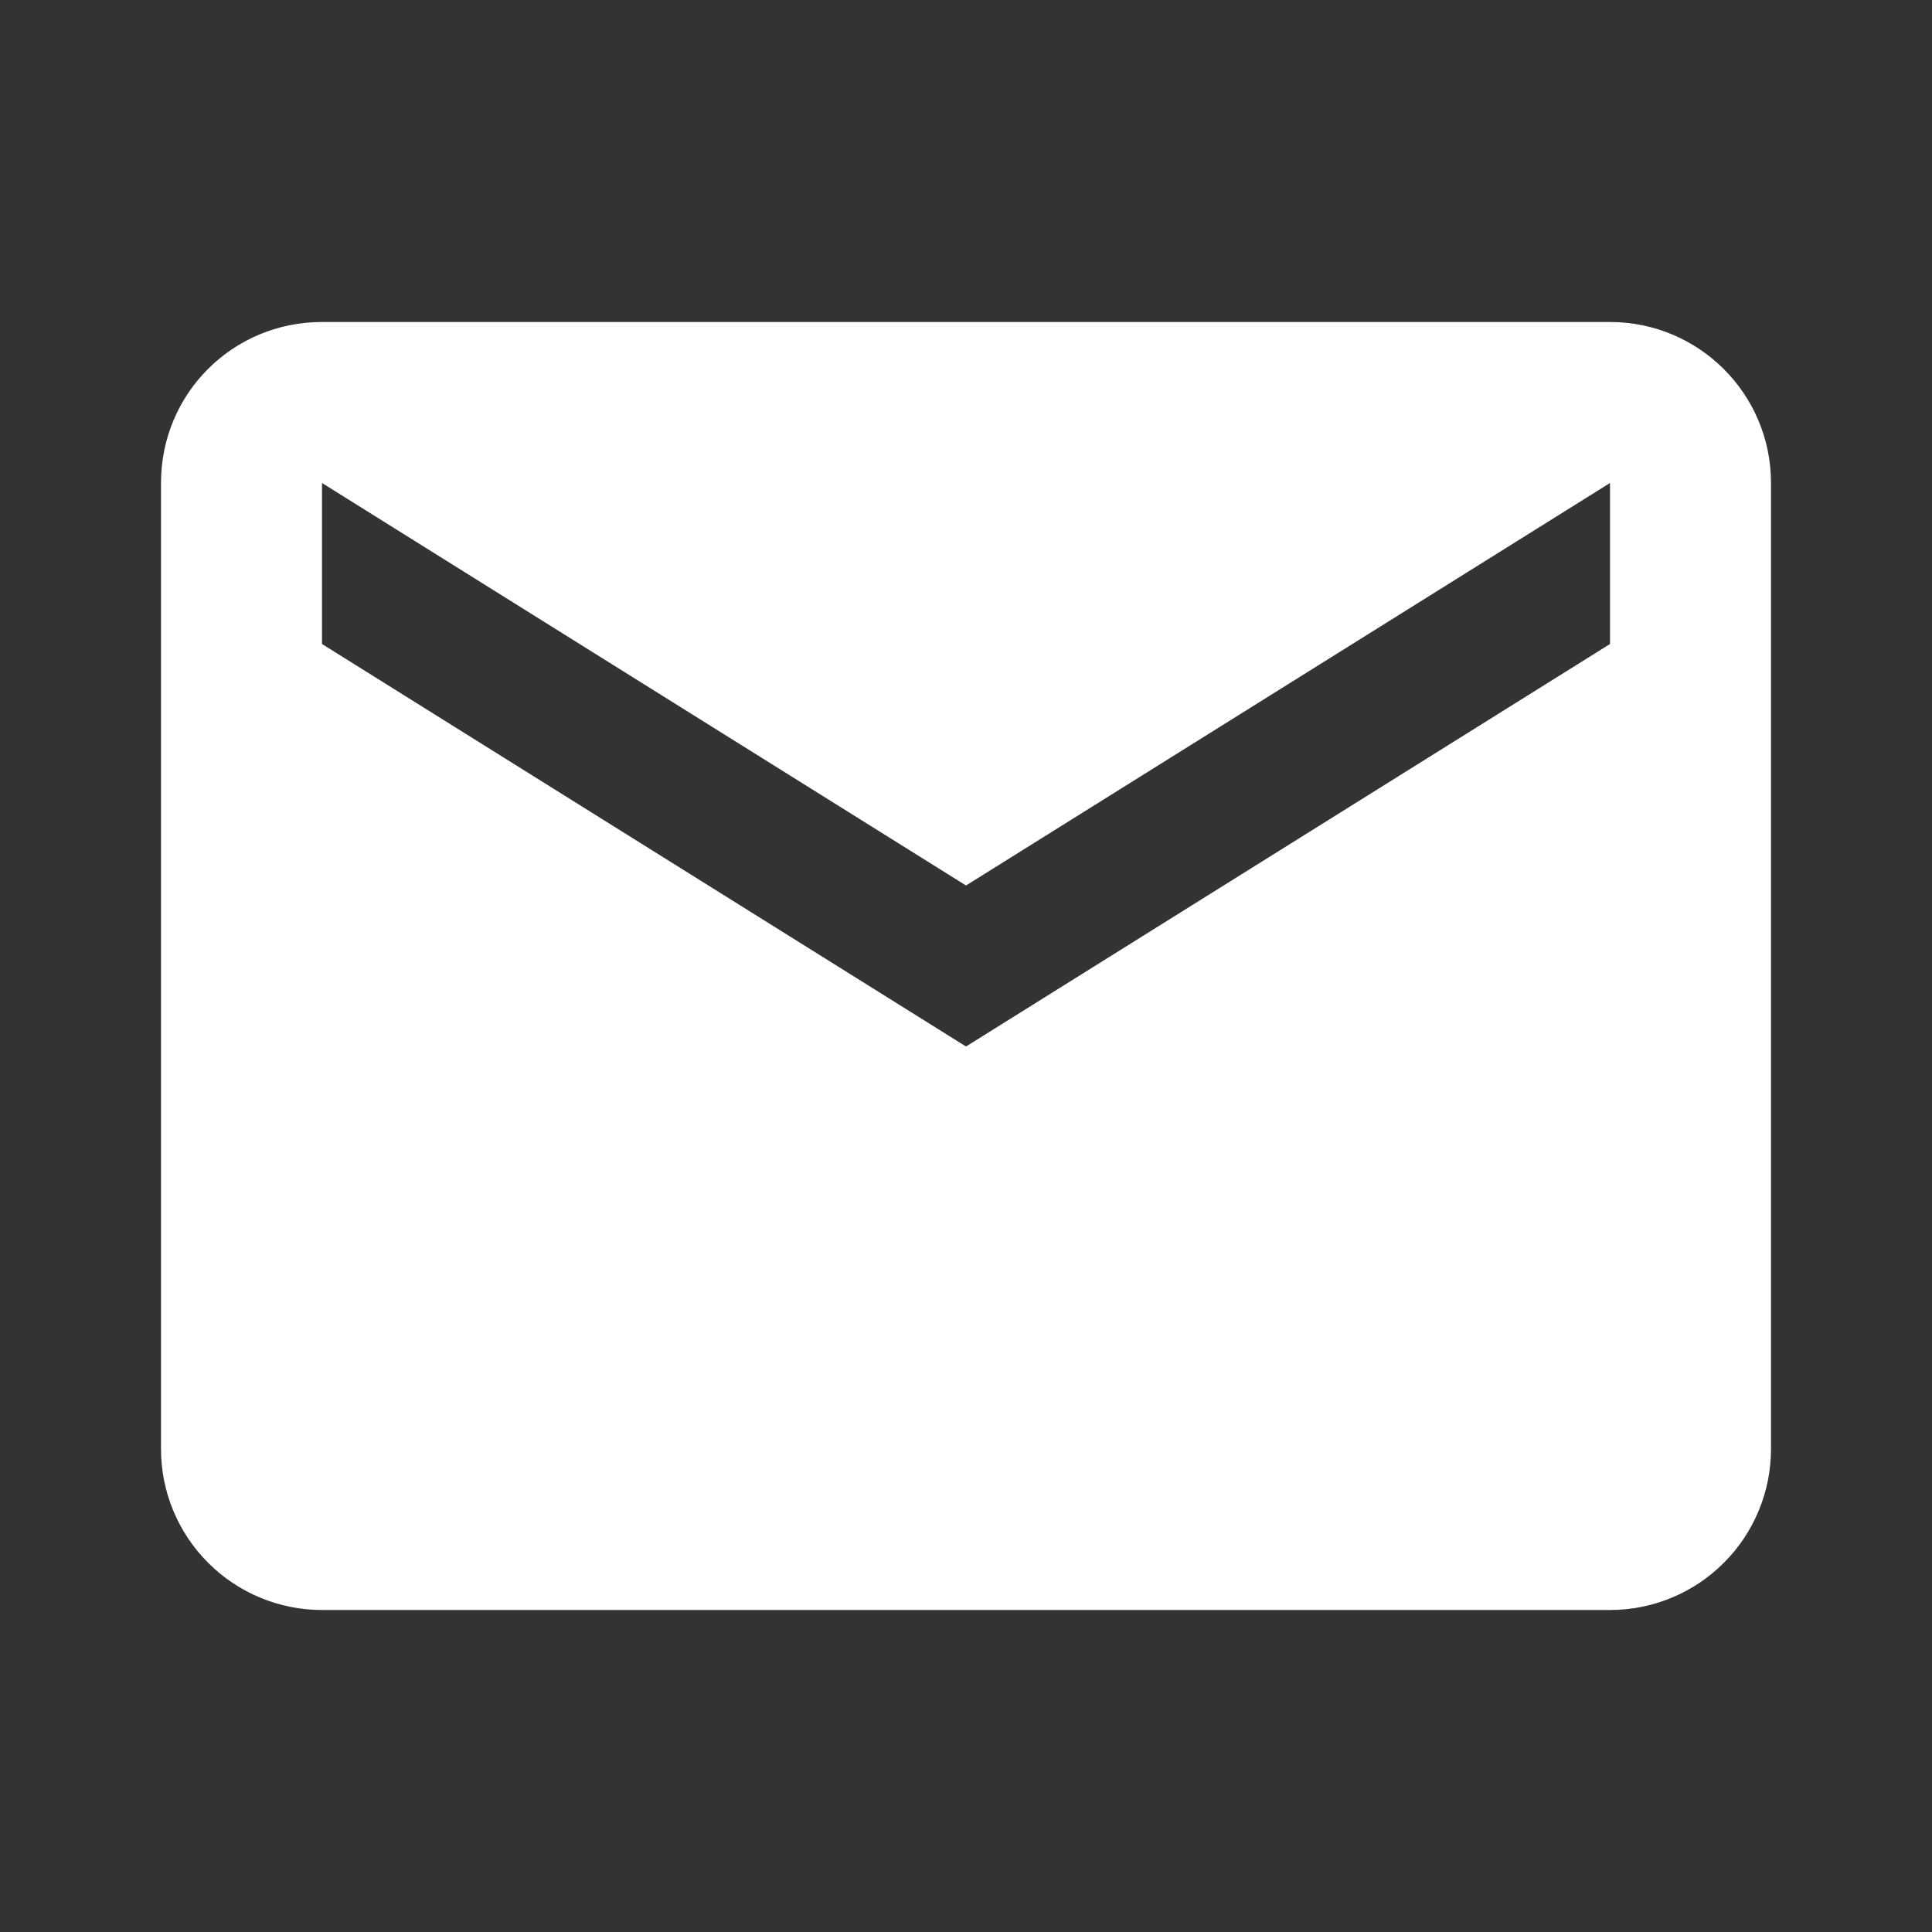
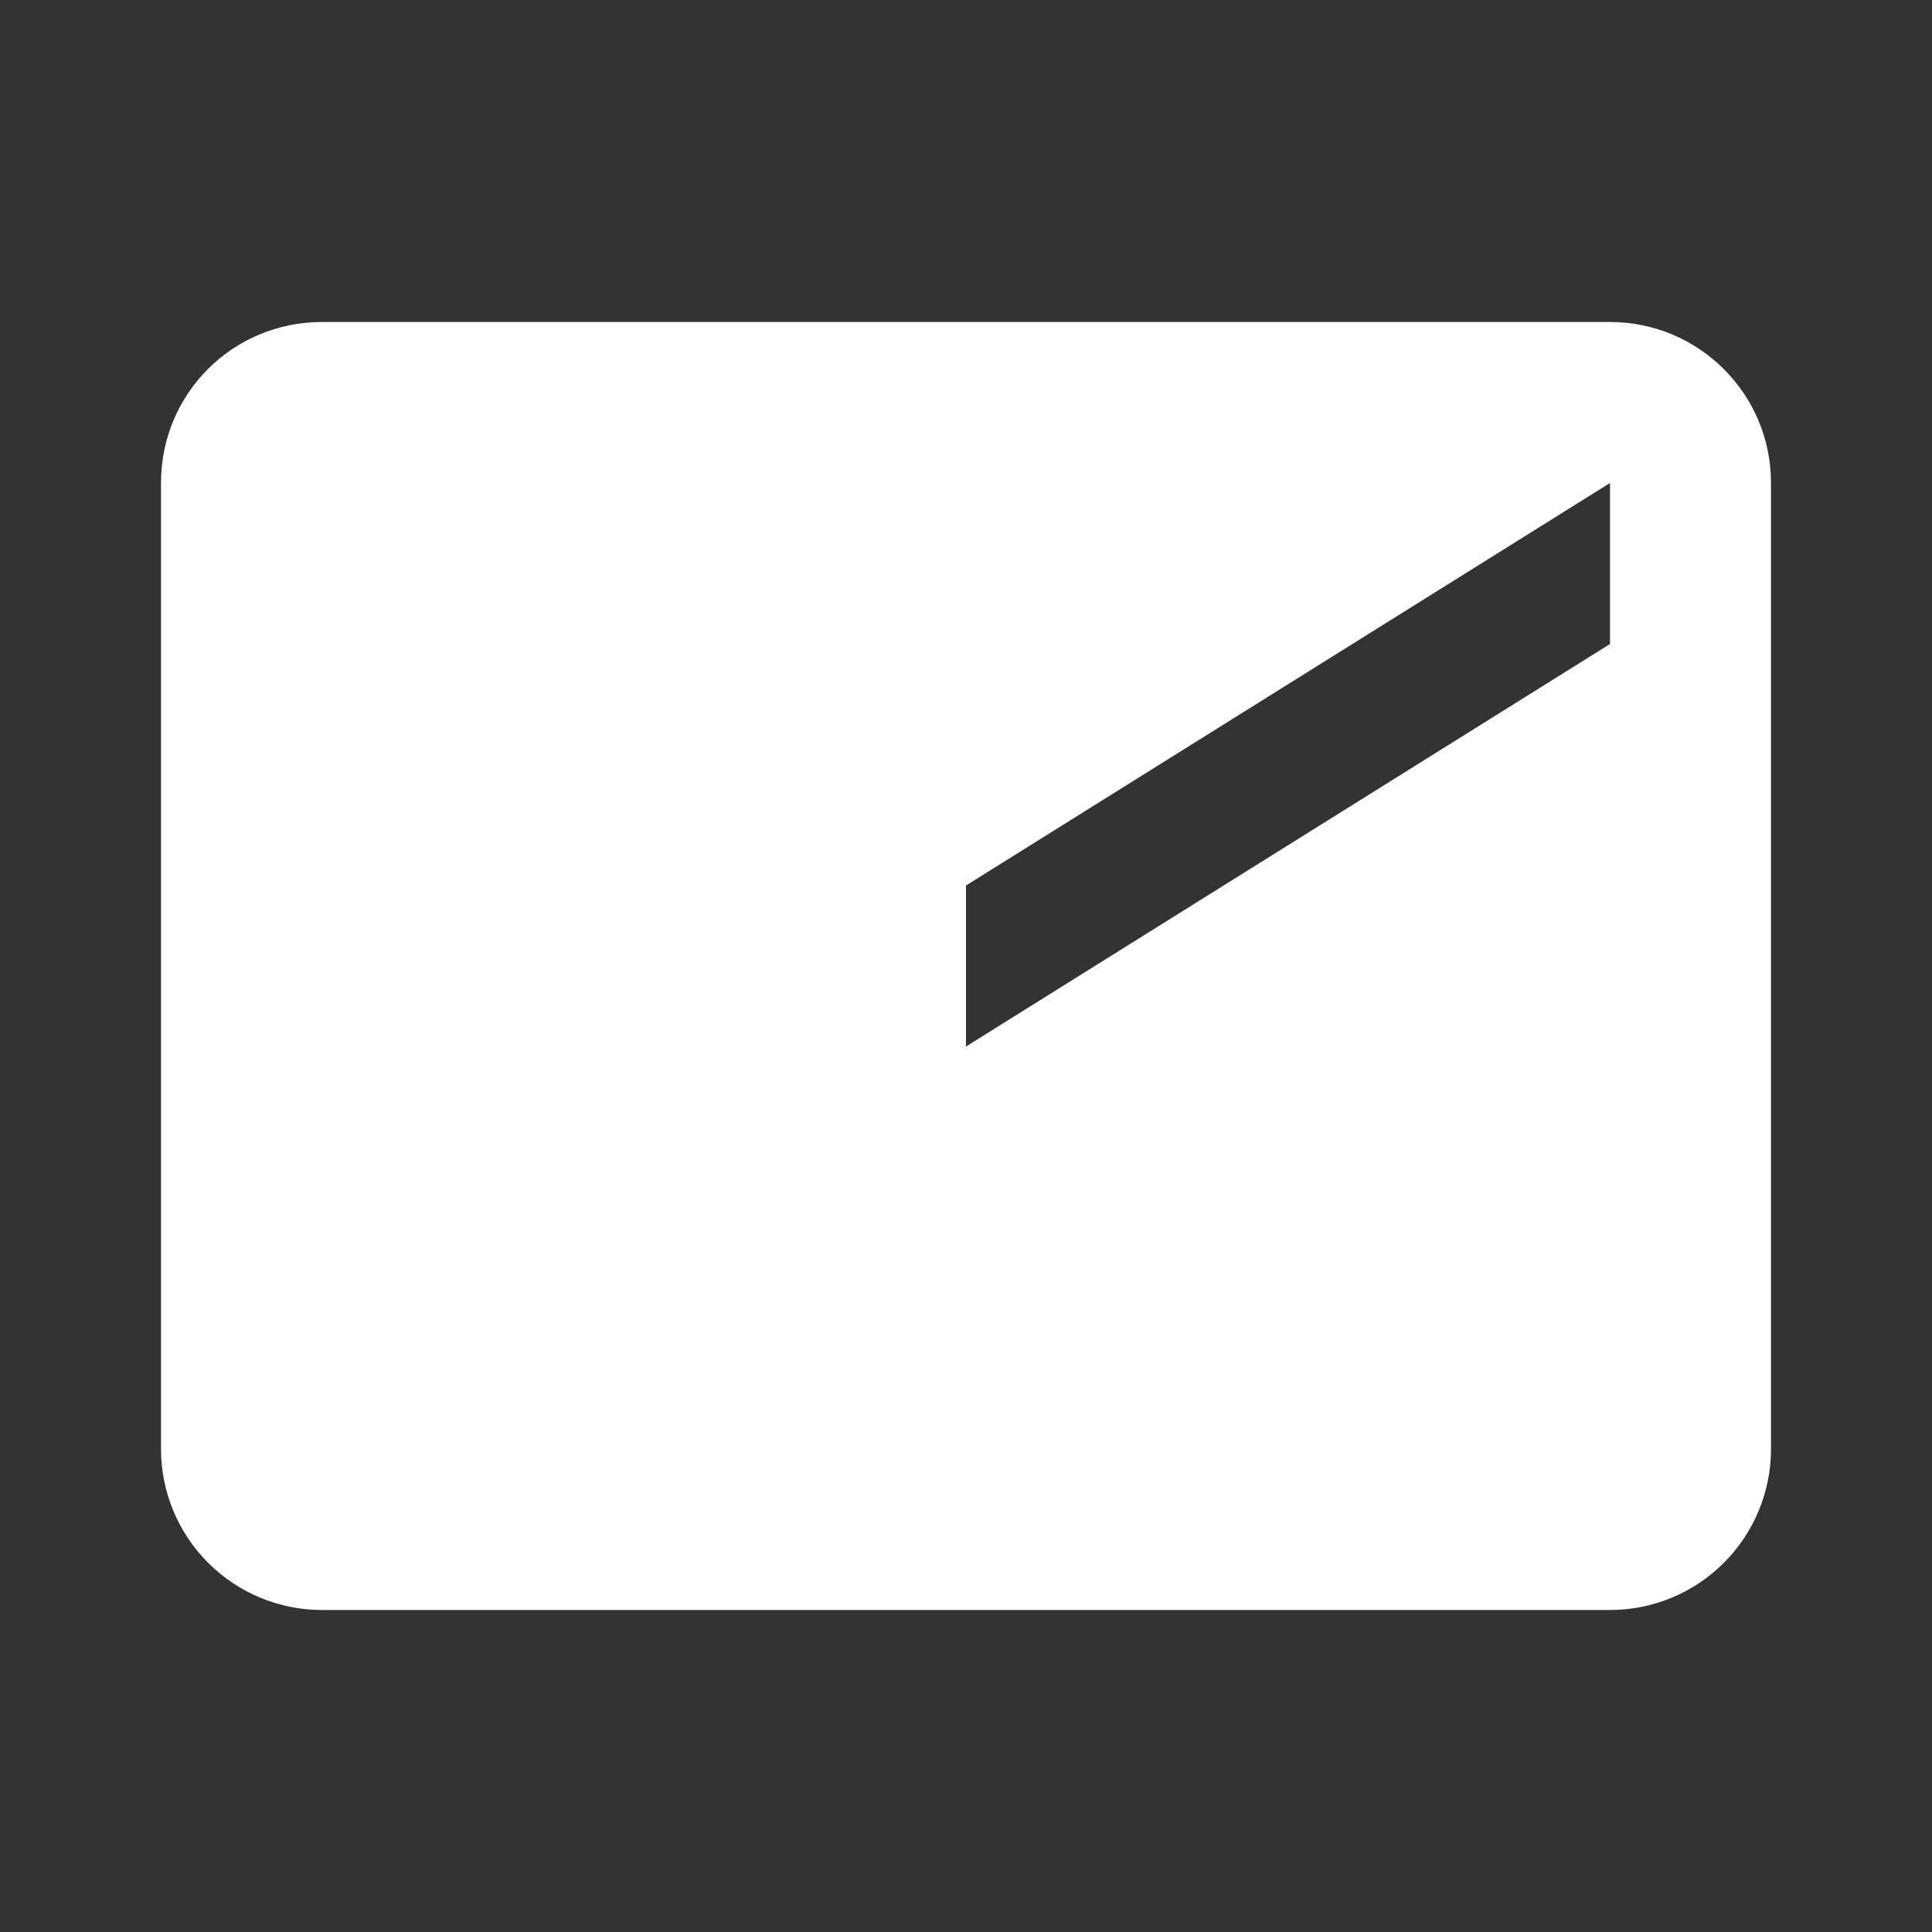
<svg xmlns="http://www.w3.org/2000/svg" width="48" height="48" viewBox="0 0 48 48" fill="none">
  <rect x="0" y="0" width="48" height="48" fill="#333333" stroke="none" />
  <g id="email">
-     <path id="Vector" d="M40 16L24 26L8 16V12L24 22L40 12M40 8H8C5.78 8 4 9.78 4 12V36C4 37.061 4.421 38.078 5.172 38.828C5.922 39.579 6.939 40 8 40H40C41.061 40 42.078 39.579 42.828 38.828C43.579 38.078 44 37.061 44 36V12C44 9.78 42.2 8 40 8Z" fill="white" />
+     <path id="Vector" d="M40 16L24 26V12L24 22L40 12M40 8H8C5.78 8 4 9.78 4 12V36C4 37.061 4.421 38.078 5.172 38.828C5.922 39.579 6.939 40 8 40H40C41.061 40 42.078 39.579 42.828 38.828C43.579 38.078 44 37.061 44 36V12C44 9.78 42.2 8 40 8Z" fill="white" />
  </g>
</svg>